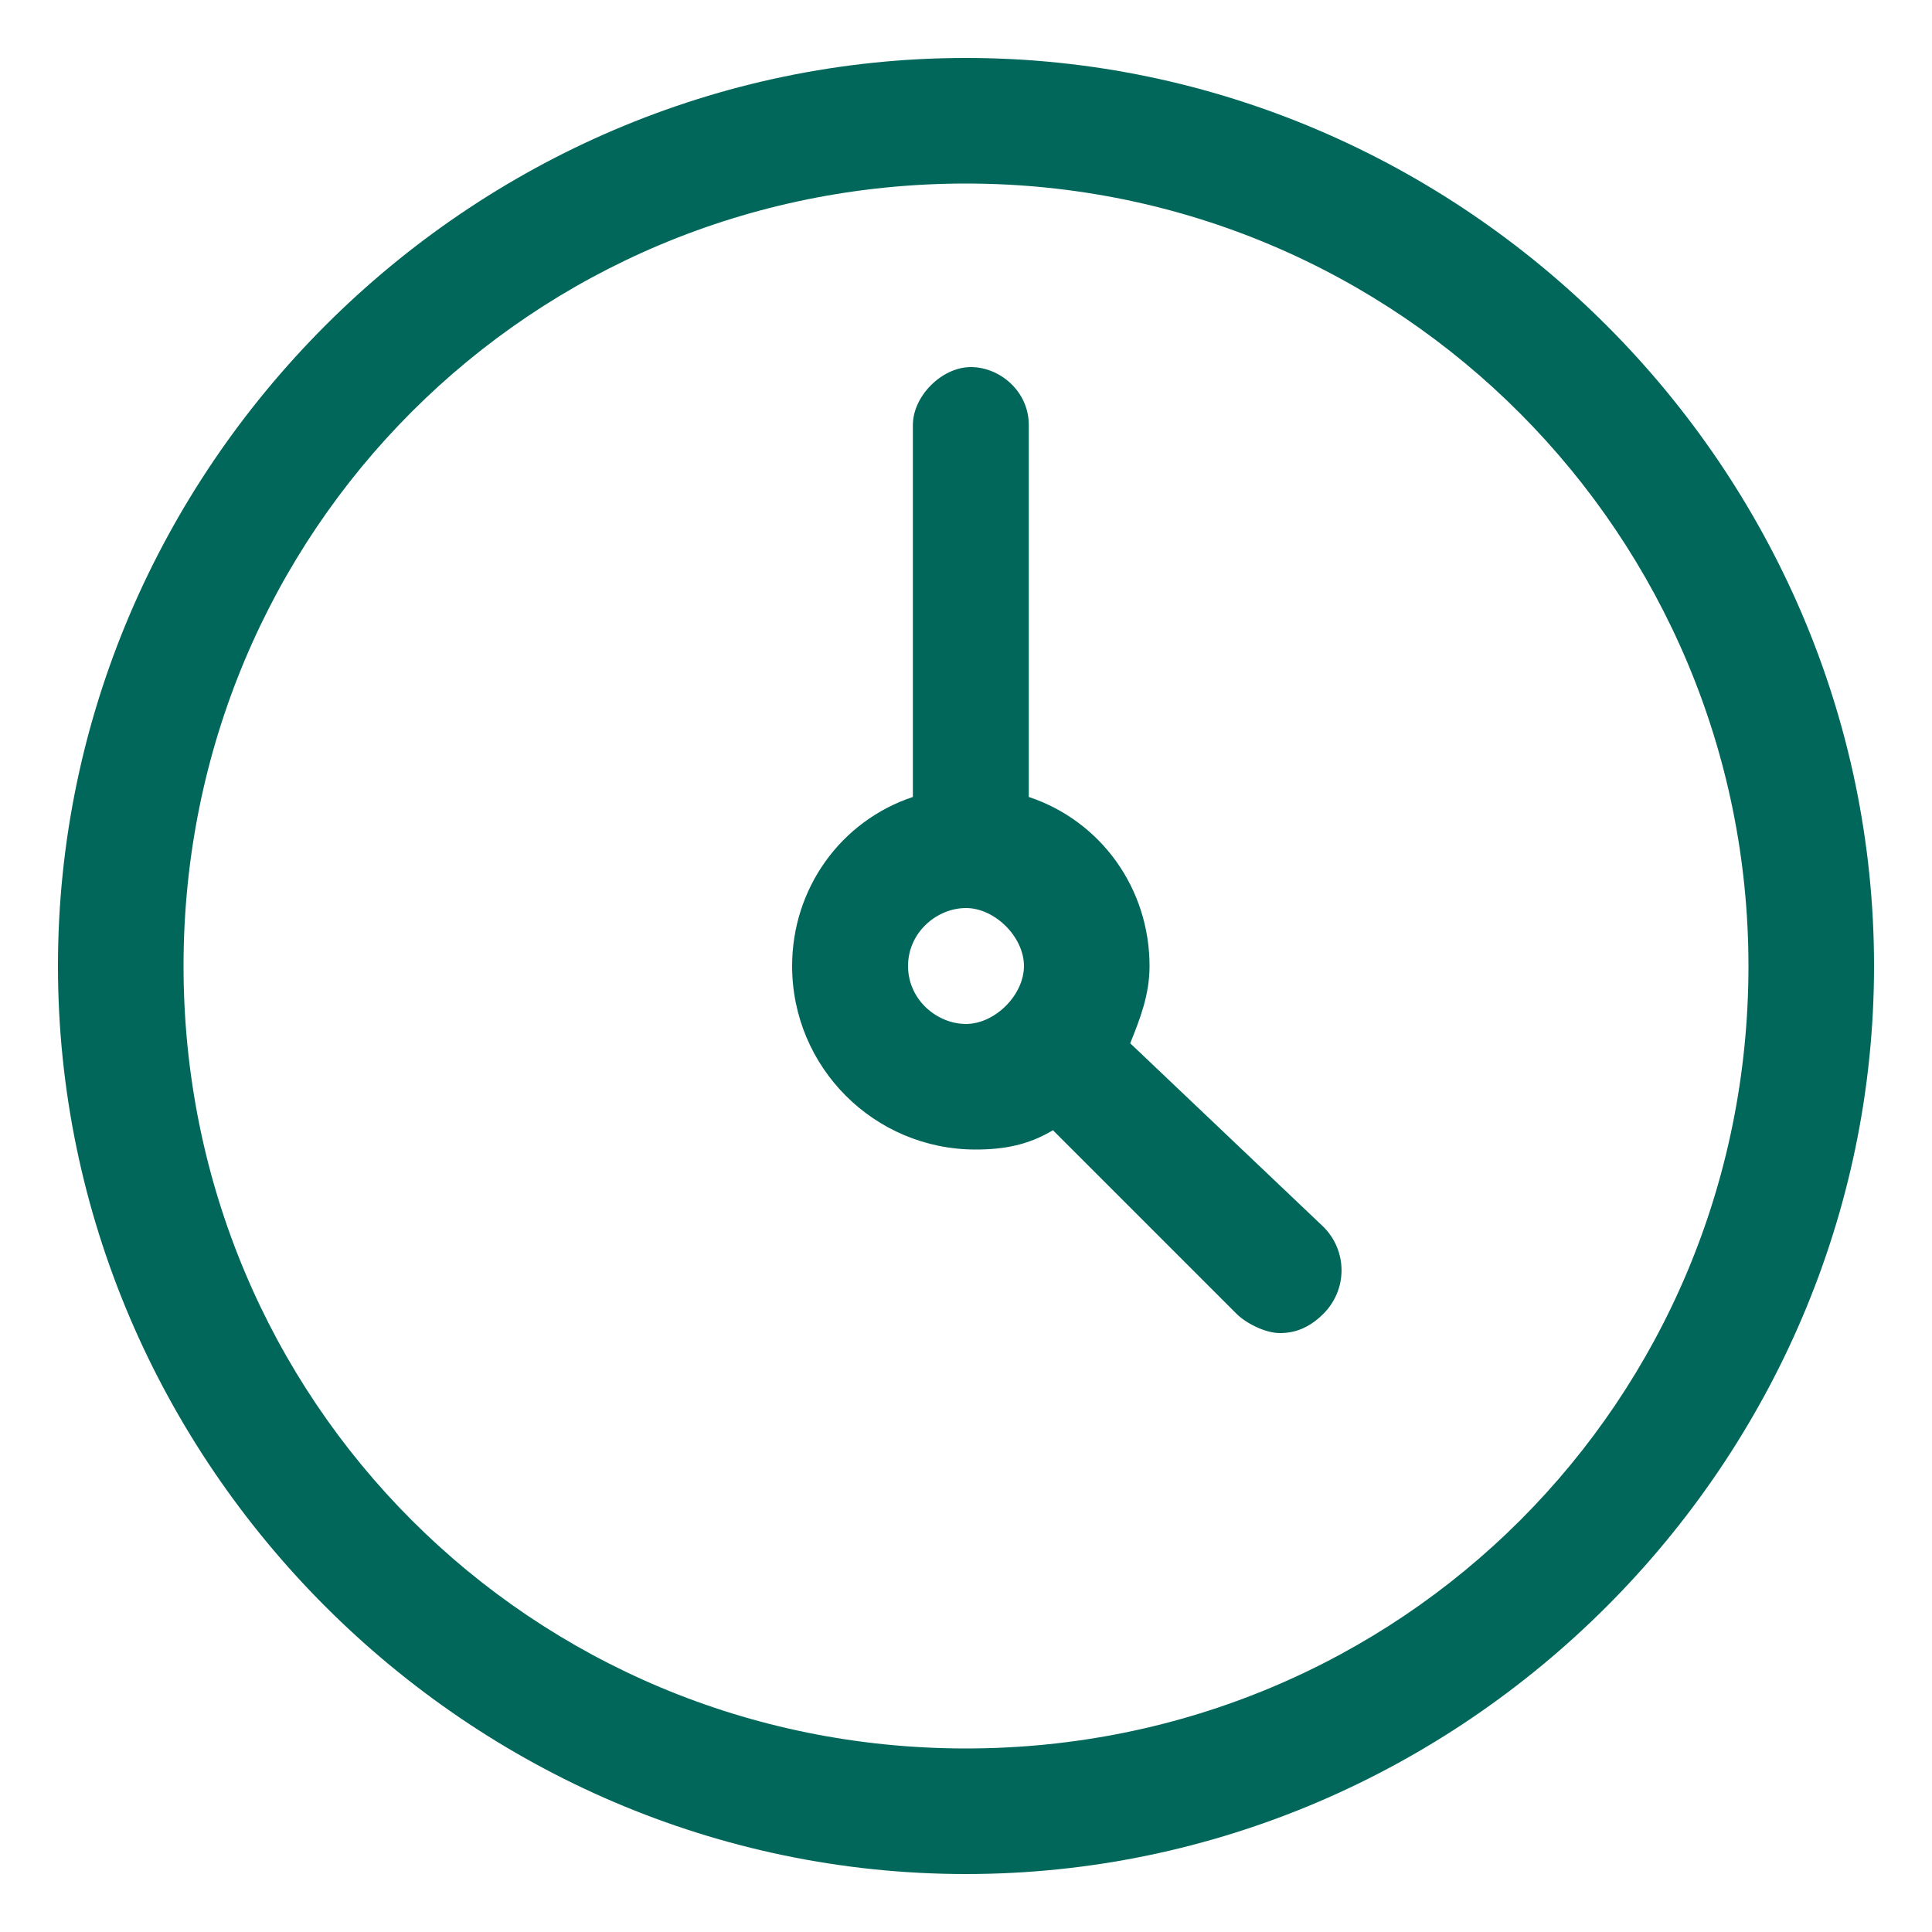
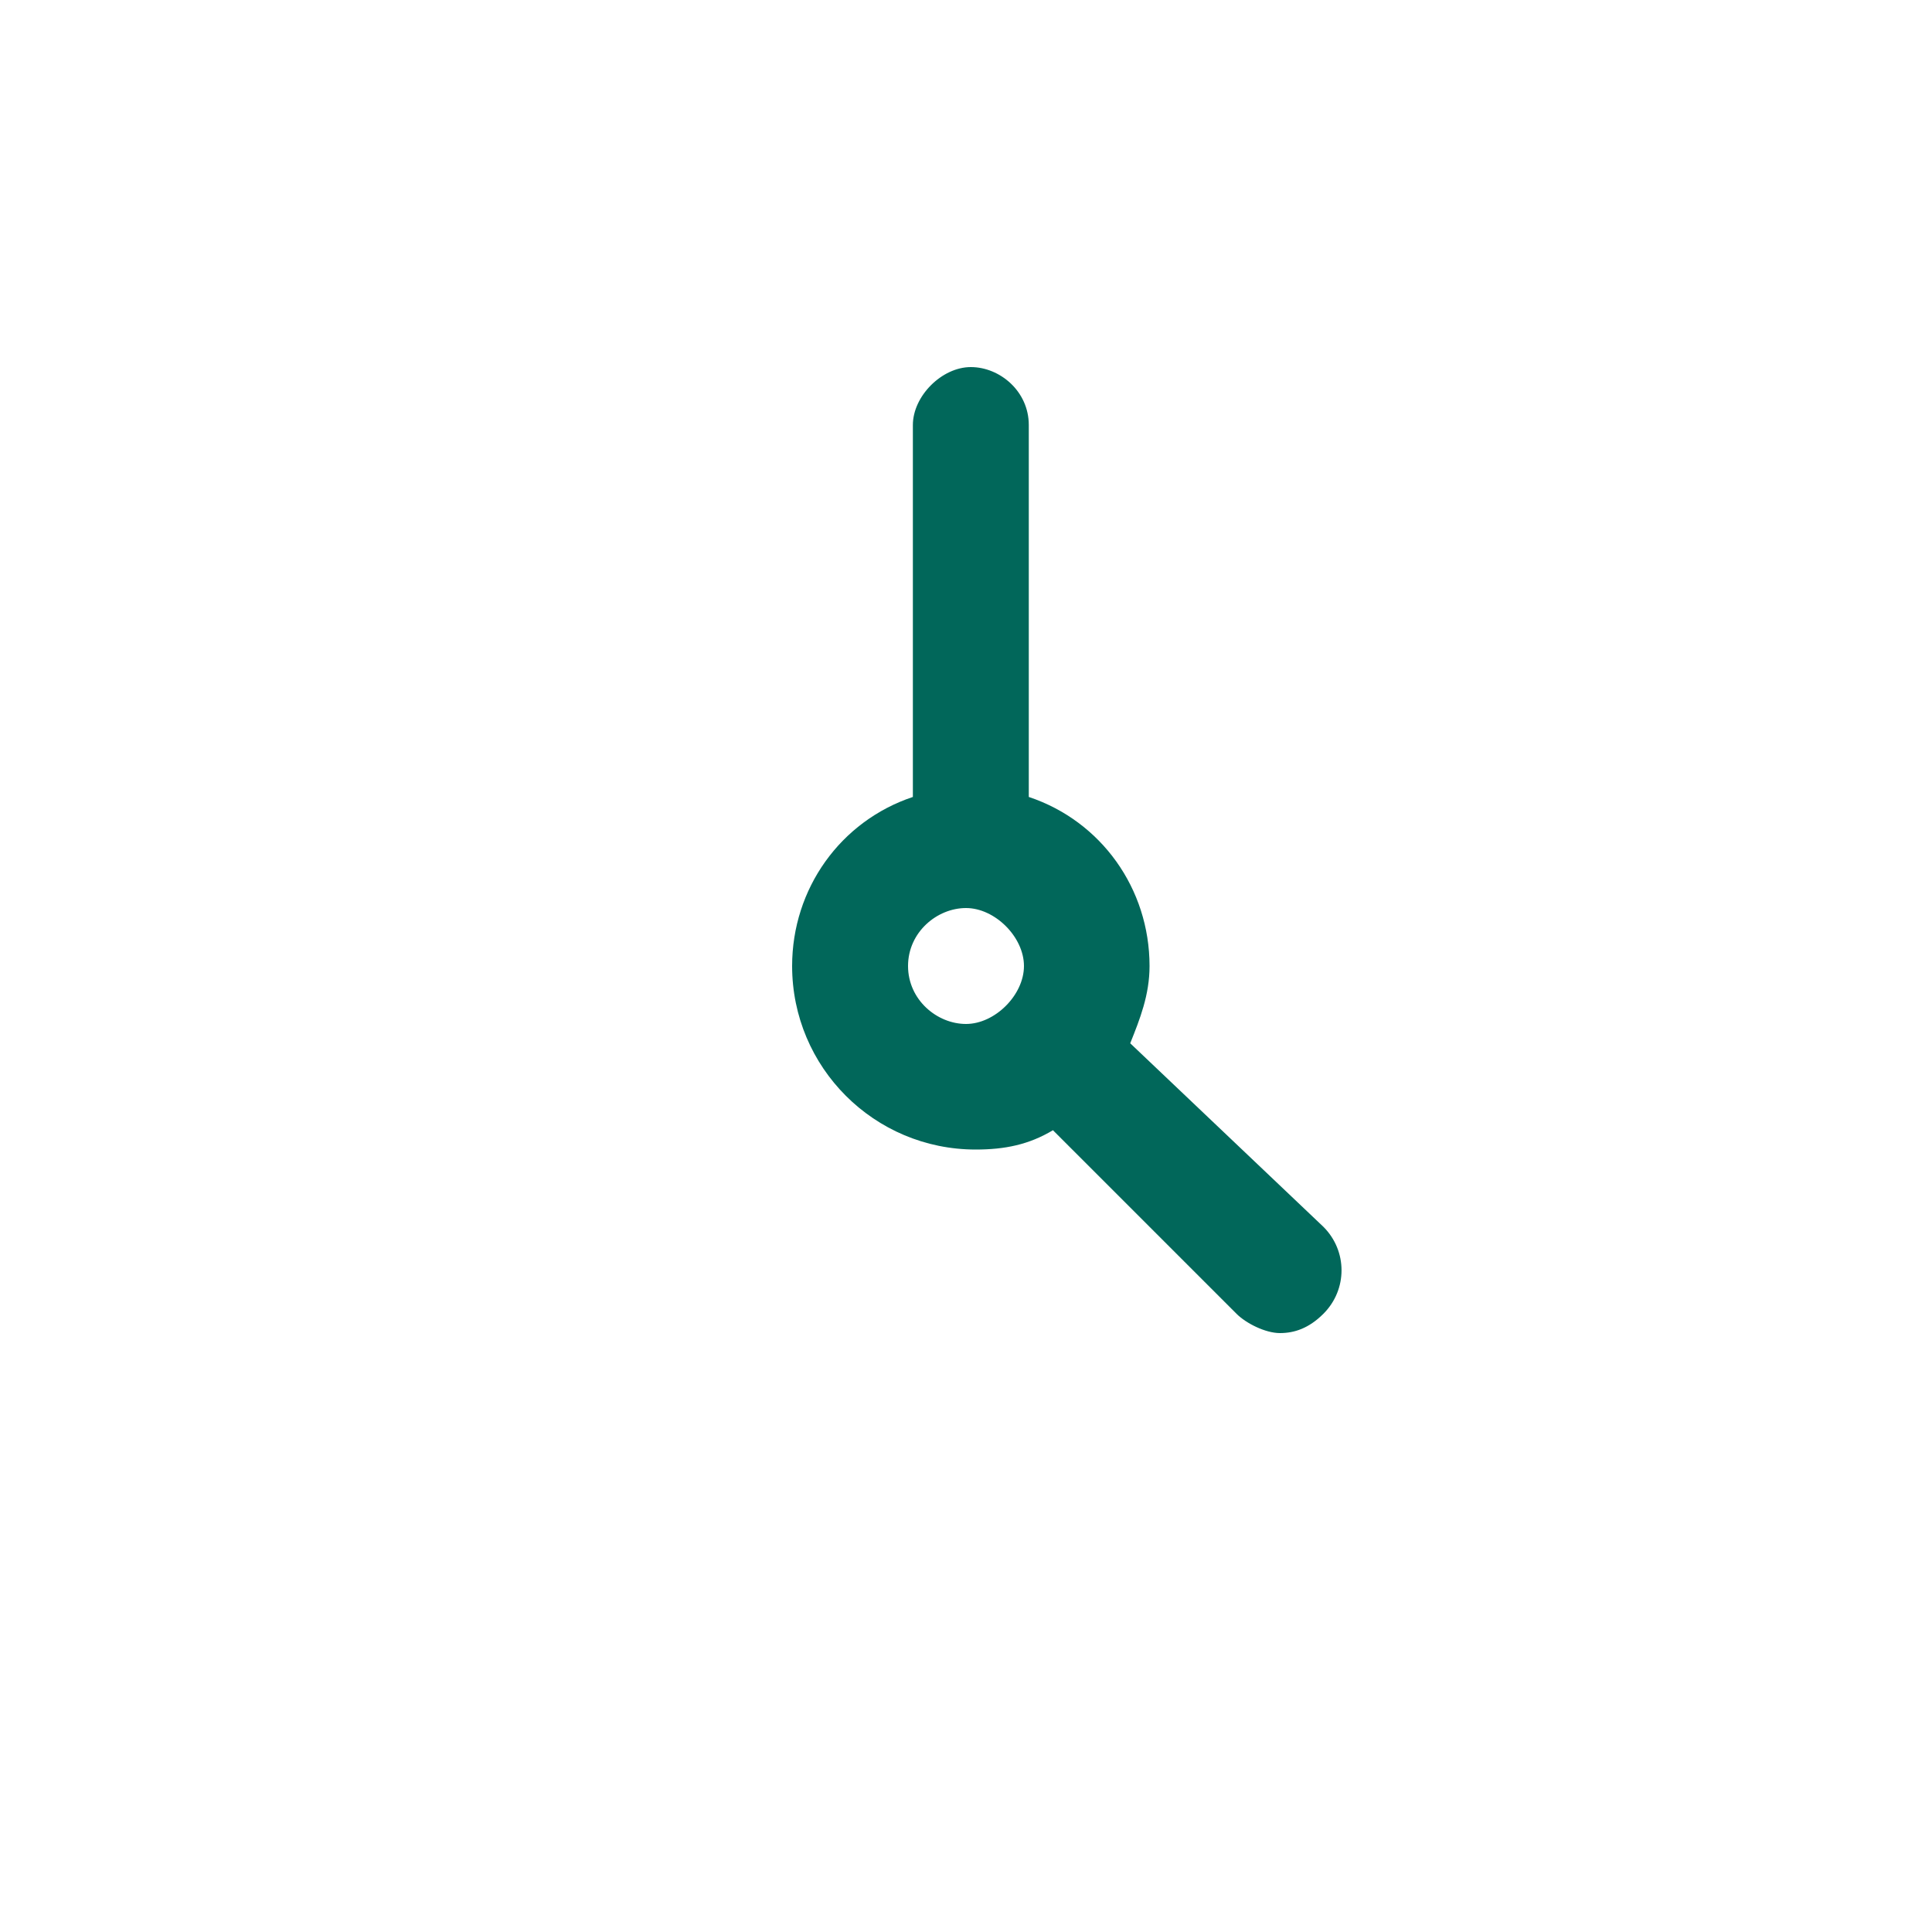
<svg xmlns="http://www.w3.org/2000/svg" version="1.1" id="Layer_1" x="0px" y="0px" viewBox="0 0 40 40" style="enable-background:new 0 0 40 40;" xml:space="preserve">
  <style type="text/css">
	.st0{fill:#01675A;}
</style>
  <g>
-     <path class="st0" d="M20,1.2C9.7,1.2,1.2,9.7,1.2,20S9.7,38.8,20,38.8S38.8,30.3,38.8,20S30.3,1.2,20,1.2z M20,36.2   C11,36.2,3.8,29,3.8,20S11,3.8,20,3.8S36.2,11.1,36.2,20C36.2,29,29,36.2,20,36.2z" />
    <path class="st0" d="M23.4,21.6c0.2-0.5,0.4-1,0.4-1.6c0-1.6-1-3-2.5-3.5V8.8c0-0.7-0.6-1.2-1.2-1.2s-1.2,0.6-1.2,1.2v7.7   c-1.5,0.5-2.5,1.9-2.5,3.5c0,2.1,1.7,3.8,3.8,3.8c0.6,0,1.1-0.1,1.6-0.4l3.8,3.8c0.2,0.2,0.6,0.4,0.9,0.4s0.6-0.1,0.9-0.4   c0.5-0.5,0.5-1.3,0-1.8L23.4,21.6z M18.8,20c0-0.7,0.6-1.2,1.2-1.2s1.2,0.6,1.2,1.2s-0.6,1.2-1.2,1.2S18.8,20.7,18.8,20z" />
  </g>
</svg>